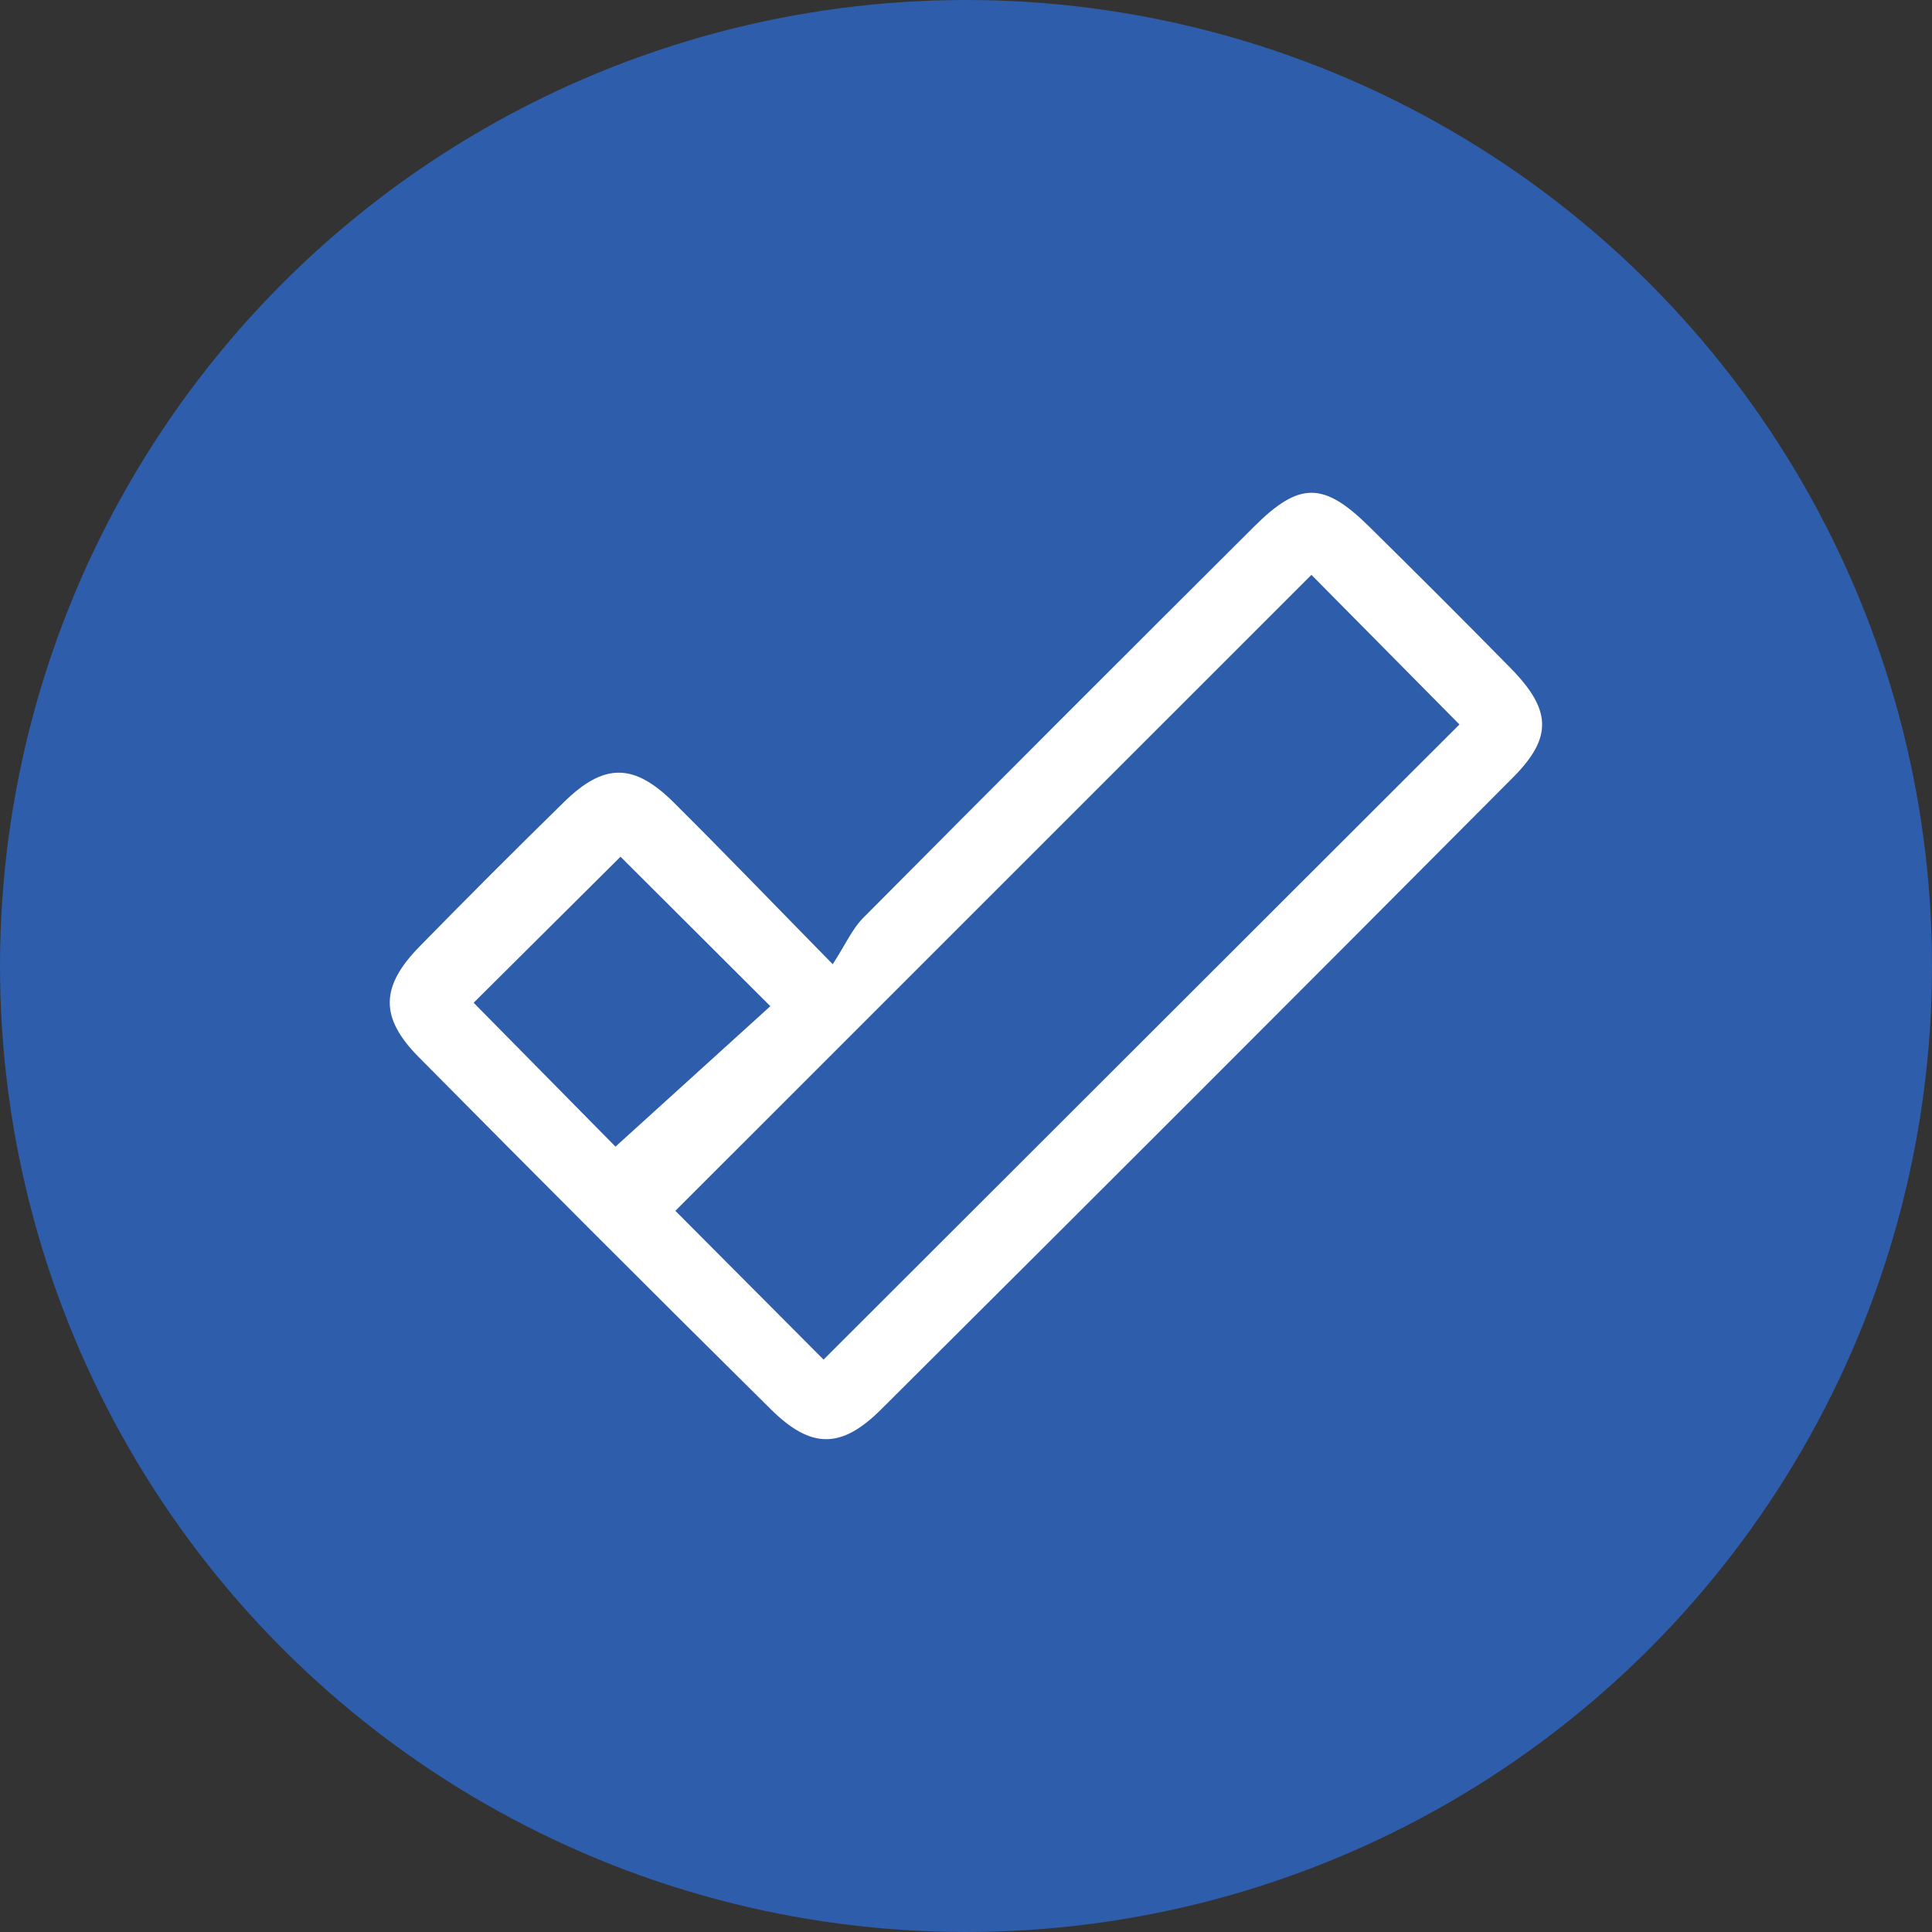
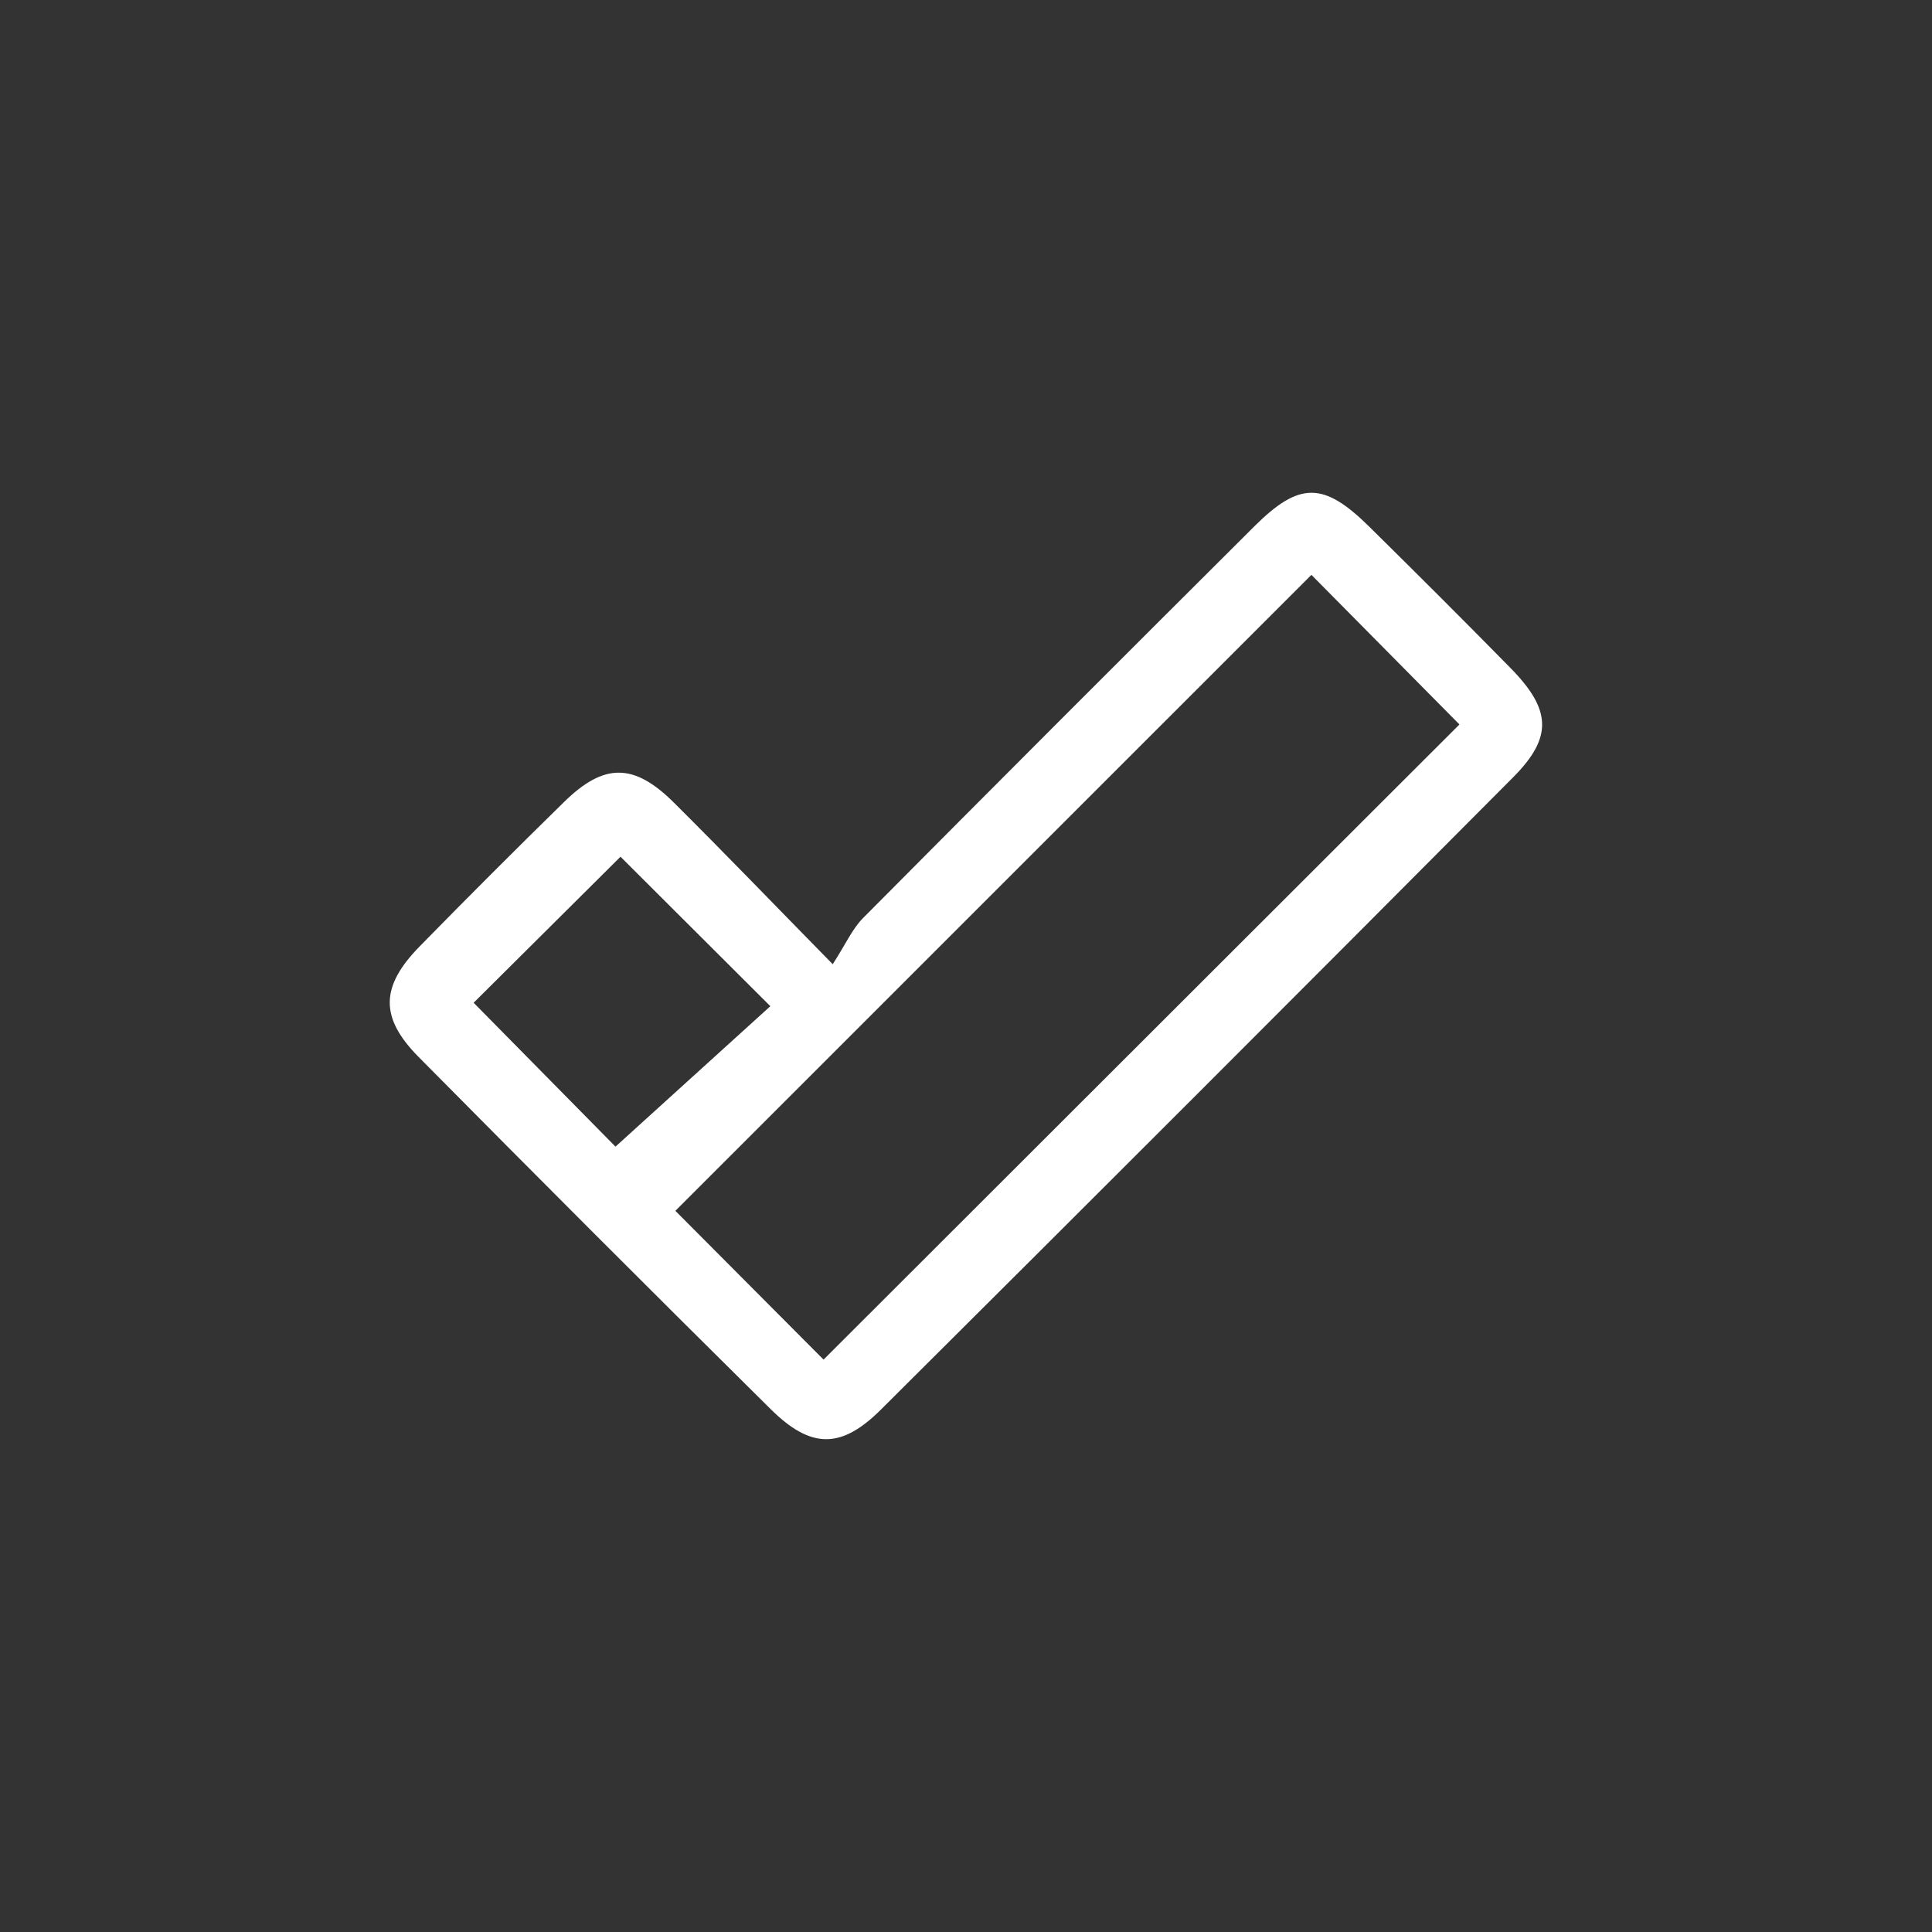
<svg xmlns="http://www.w3.org/2000/svg" version="1.1" id="Layer_1" x="0px" y="0px" viewBox="0 0 512 512" style="enable-background:new 0 0 512 512;" xml:space="preserve">
  <rect x="0" y="0" width="512" height="512" fill="#333333" stroke="none" />
  <style type="text/css">
	.st0{fill:#2E5DAB;}
	.st1{fill:#FFFFFF;}
</style>
-   <circle class="st0" cx="256" cy="256" r="256" />
  <g>
    <path class="st1" d="M220.68,255.53c3.44-5.32,5.17-9.35,8.04-12.24c34.45-34.7,69.04-69.28,103.68-103.79   c11.96-11.91,18.37-11.85,30.4,0.01c12.59,12.42,25.11,24.9,37.49,37.51c10.81,11.01,11.3,18.32,0.72,28.96   c-55.71,56-111.57,111.86-167.56,167.58c-10.56,10.51-18.54,10.43-29.19-0.1c-31.28-30.95-62.39-62.09-93.34-93.37   c-10.35-10.46-10.09-18.68,0.29-29.28c12.63-12.9,25.4-25.67,38.3-38.3c10.59-10.37,18.48-10.34,29.07,0.18   C191.64,225.67,204.39,238.92,220.68,255.53z M218.25,360.31c56.64-56.57,113.19-113.06,168.52-168.32   c-13.02-13.17-26.63-26.92-39.23-39.65c-55.9,55.89-112.42,112.41-168.56,168.54C191.79,333.73,205.25,347.25,218.25,360.31z    M163.11,303.87c13.67-12.4,27.92-25.32,41.04-37.22c-14.22-14.19-27.59-27.52-39.71-39.61c-12.84,12.77-26.5,26.35-38.92,38.7   C138.07,278.45,151.36,291.94,163.11,303.87z" />
  </g>
</svg>